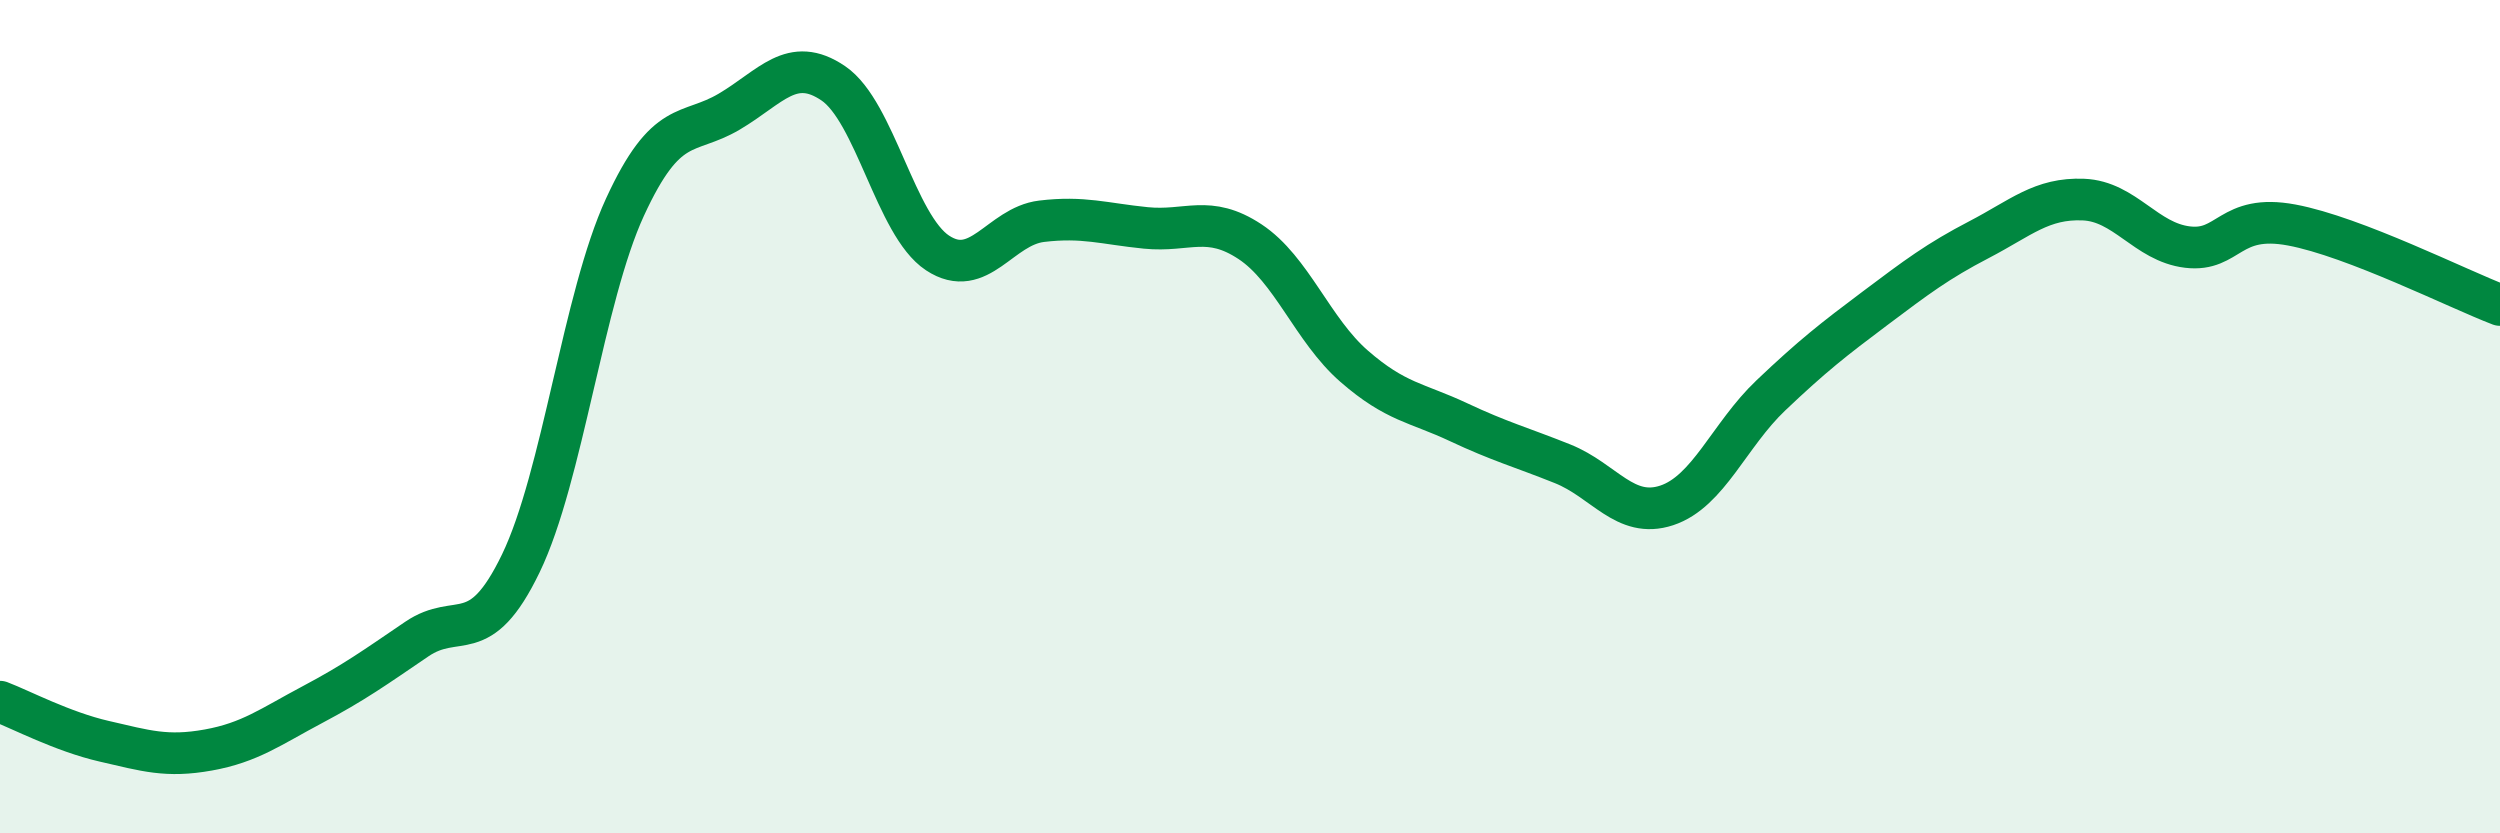
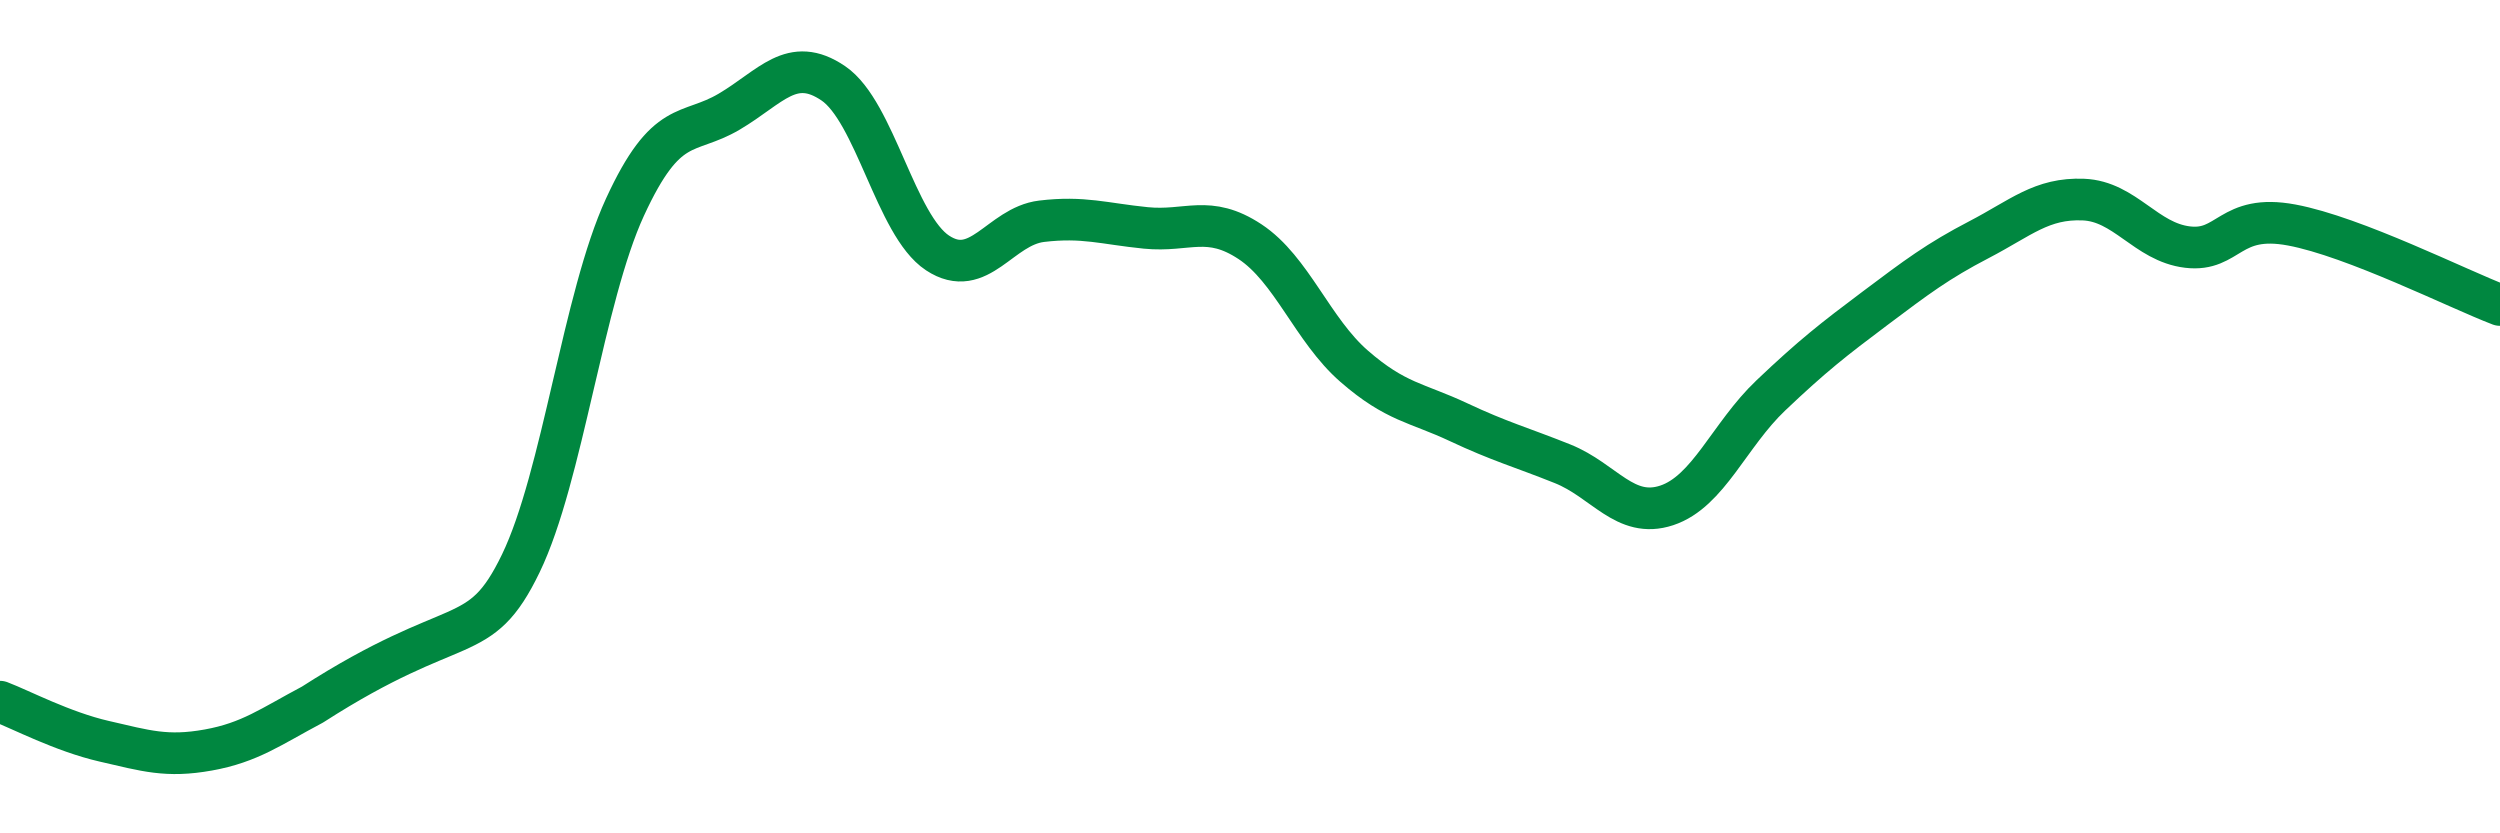
<svg xmlns="http://www.w3.org/2000/svg" width="60" height="20" viewBox="0 0 60 20">
-   <path d="M 0,16.84 C 0.5,17.03 1.5,17.56 2.5,17.79 C 3.5,18.02 4,18.18 5,18 C 6,17.82 6.5,17.44 7.5,16.91 C 8.5,16.38 9,16.02 10,15.34 C 11,14.66 11.5,15.59 12.5,13.52 C 13.5,11.45 14,7.14 15,4.97 C 16,2.8 16.5,3.27 17.5,2.68 C 18.5,2.09 19,1.32 20,2 C 21,2.68 21.5,5.41 22.5,6.07 C 23.5,6.73 24,5.43 25,5.31 C 26,5.19 26.5,5.37 27.5,5.47 C 28.5,5.57 29,5.14 30,5.8 C 31,6.46 31.5,7.92 32.5,8.79 C 33.5,9.66 34,9.66 35,10.13 C 36,10.6 36.5,10.73 37.5,11.13 C 38.5,11.53 39,12.46 40,12.13 C 41,11.8 41.5,10.44 42.5,9.49 C 43.5,8.54 44,8.15 45,7.4 C 46,6.65 46.5,6.27 47.5,5.75 C 48.5,5.23 49,4.75 50,4.79 C 51,4.83 51.5,5.81 52.5,5.93 C 53.5,6.05 53.5,5.12 55,5.4 C 56.5,5.68 59,6.94 60,7.32L60 20L0 20Z" fill="#008740" opacity="0.1" stroke-linecap="round" stroke-linejoin="round" />
-   <path d="M 0,16.84 C 0.5,17.03 1.5,17.56 2.5,17.79 C 3.5,18.02 4,18.18 5,18 C 6,17.82 6.5,17.44 7.5,16.91 C 8.5,16.38 9,16.02 10,15.34 C 11,14.66 11.5,15.59 12.5,13.52 C 13.5,11.45 14,7.14 15,4.97 C 16,2.8 16.5,3.27 17.5,2.68 C 18.5,2.09 19,1.32 20,2 C 21,2.68 21.5,5.41 22.5,6.07 C 23.5,6.73 24,5.43 25,5.31 C 26,5.19 26.5,5.37 27.5,5.47 C 28.5,5.57 29,5.14 30,5.8 C 31,6.46 31.5,7.92 32.5,8.79 C 33.5,9.66 34,9.66 35,10.13 C 36,10.6 36.5,10.73 37.5,11.13 C 38.5,11.53 39,12.46 40,12.13 C 41,11.8 41.5,10.44 42.5,9.49 C 43.5,8.54 44,8.15 45,7.4 C 46,6.65 46.5,6.27 47.5,5.75 C 48.5,5.23 49,4.75 50,4.79 C 51,4.83 51.5,5.81 52.5,5.93 C 53.5,6.05 53.5,5.12 55,5.4 C 56.5,5.68 59,6.94 60,7.32" stroke="#008740" stroke-width="1" fill="none" stroke-linecap="round" stroke-linejoin="round" />
+   <path d="M 0,16.84 C 0.5,17.03 1.5,17.56 2.5,17.79 C 3.5,18.02 4,18.18 5,18 C 6,17.82 6.5,17.44 7.5,16.91 C 11,14.66 11.5,15.59 12.5,13.52 C 13.5,11.45 14,7.14 15,4.97 C 16,2.8 16.5,3.27 17.5,2.68 C 18.5,2.09 19,1.32 20,2 C 21,2.68 21.5,5.41 22.5,6.07 C 23.5,6.73 24,5.43 25,5.31 C 26,5.19 26.5,5.37 27.5,5.47 C 28.5,5.57 29,5.14 30,5.8 C 31,6.46 31.5,7.92 32.5,8.79 C 33.5,9.66 34,9.66 35,10.13 C 36,10.6 36.5,10.73 37.5,11.13 C 38.5,11.53 39,12.46 40,12.13 C 41,11.8 41.5,10.44 42.5,9.49 C 43.5,8.54 44,8.15 45,7.4 C 46,6.65 46.5,6.27 47.5,5.75 C 48.5,5.23 49,4.75 50,4.79 C 51,4.83 51.5,5.81 52.5,5.93 C 53.5,6.05 53.5,5.12 55,5.4 C 56.5,5.68 59,6.94 60,7.32" stroke="#008740" stroke-width="1" fill="none" stroke-linecap="round" stroke-linejoin="round" />
</svg>